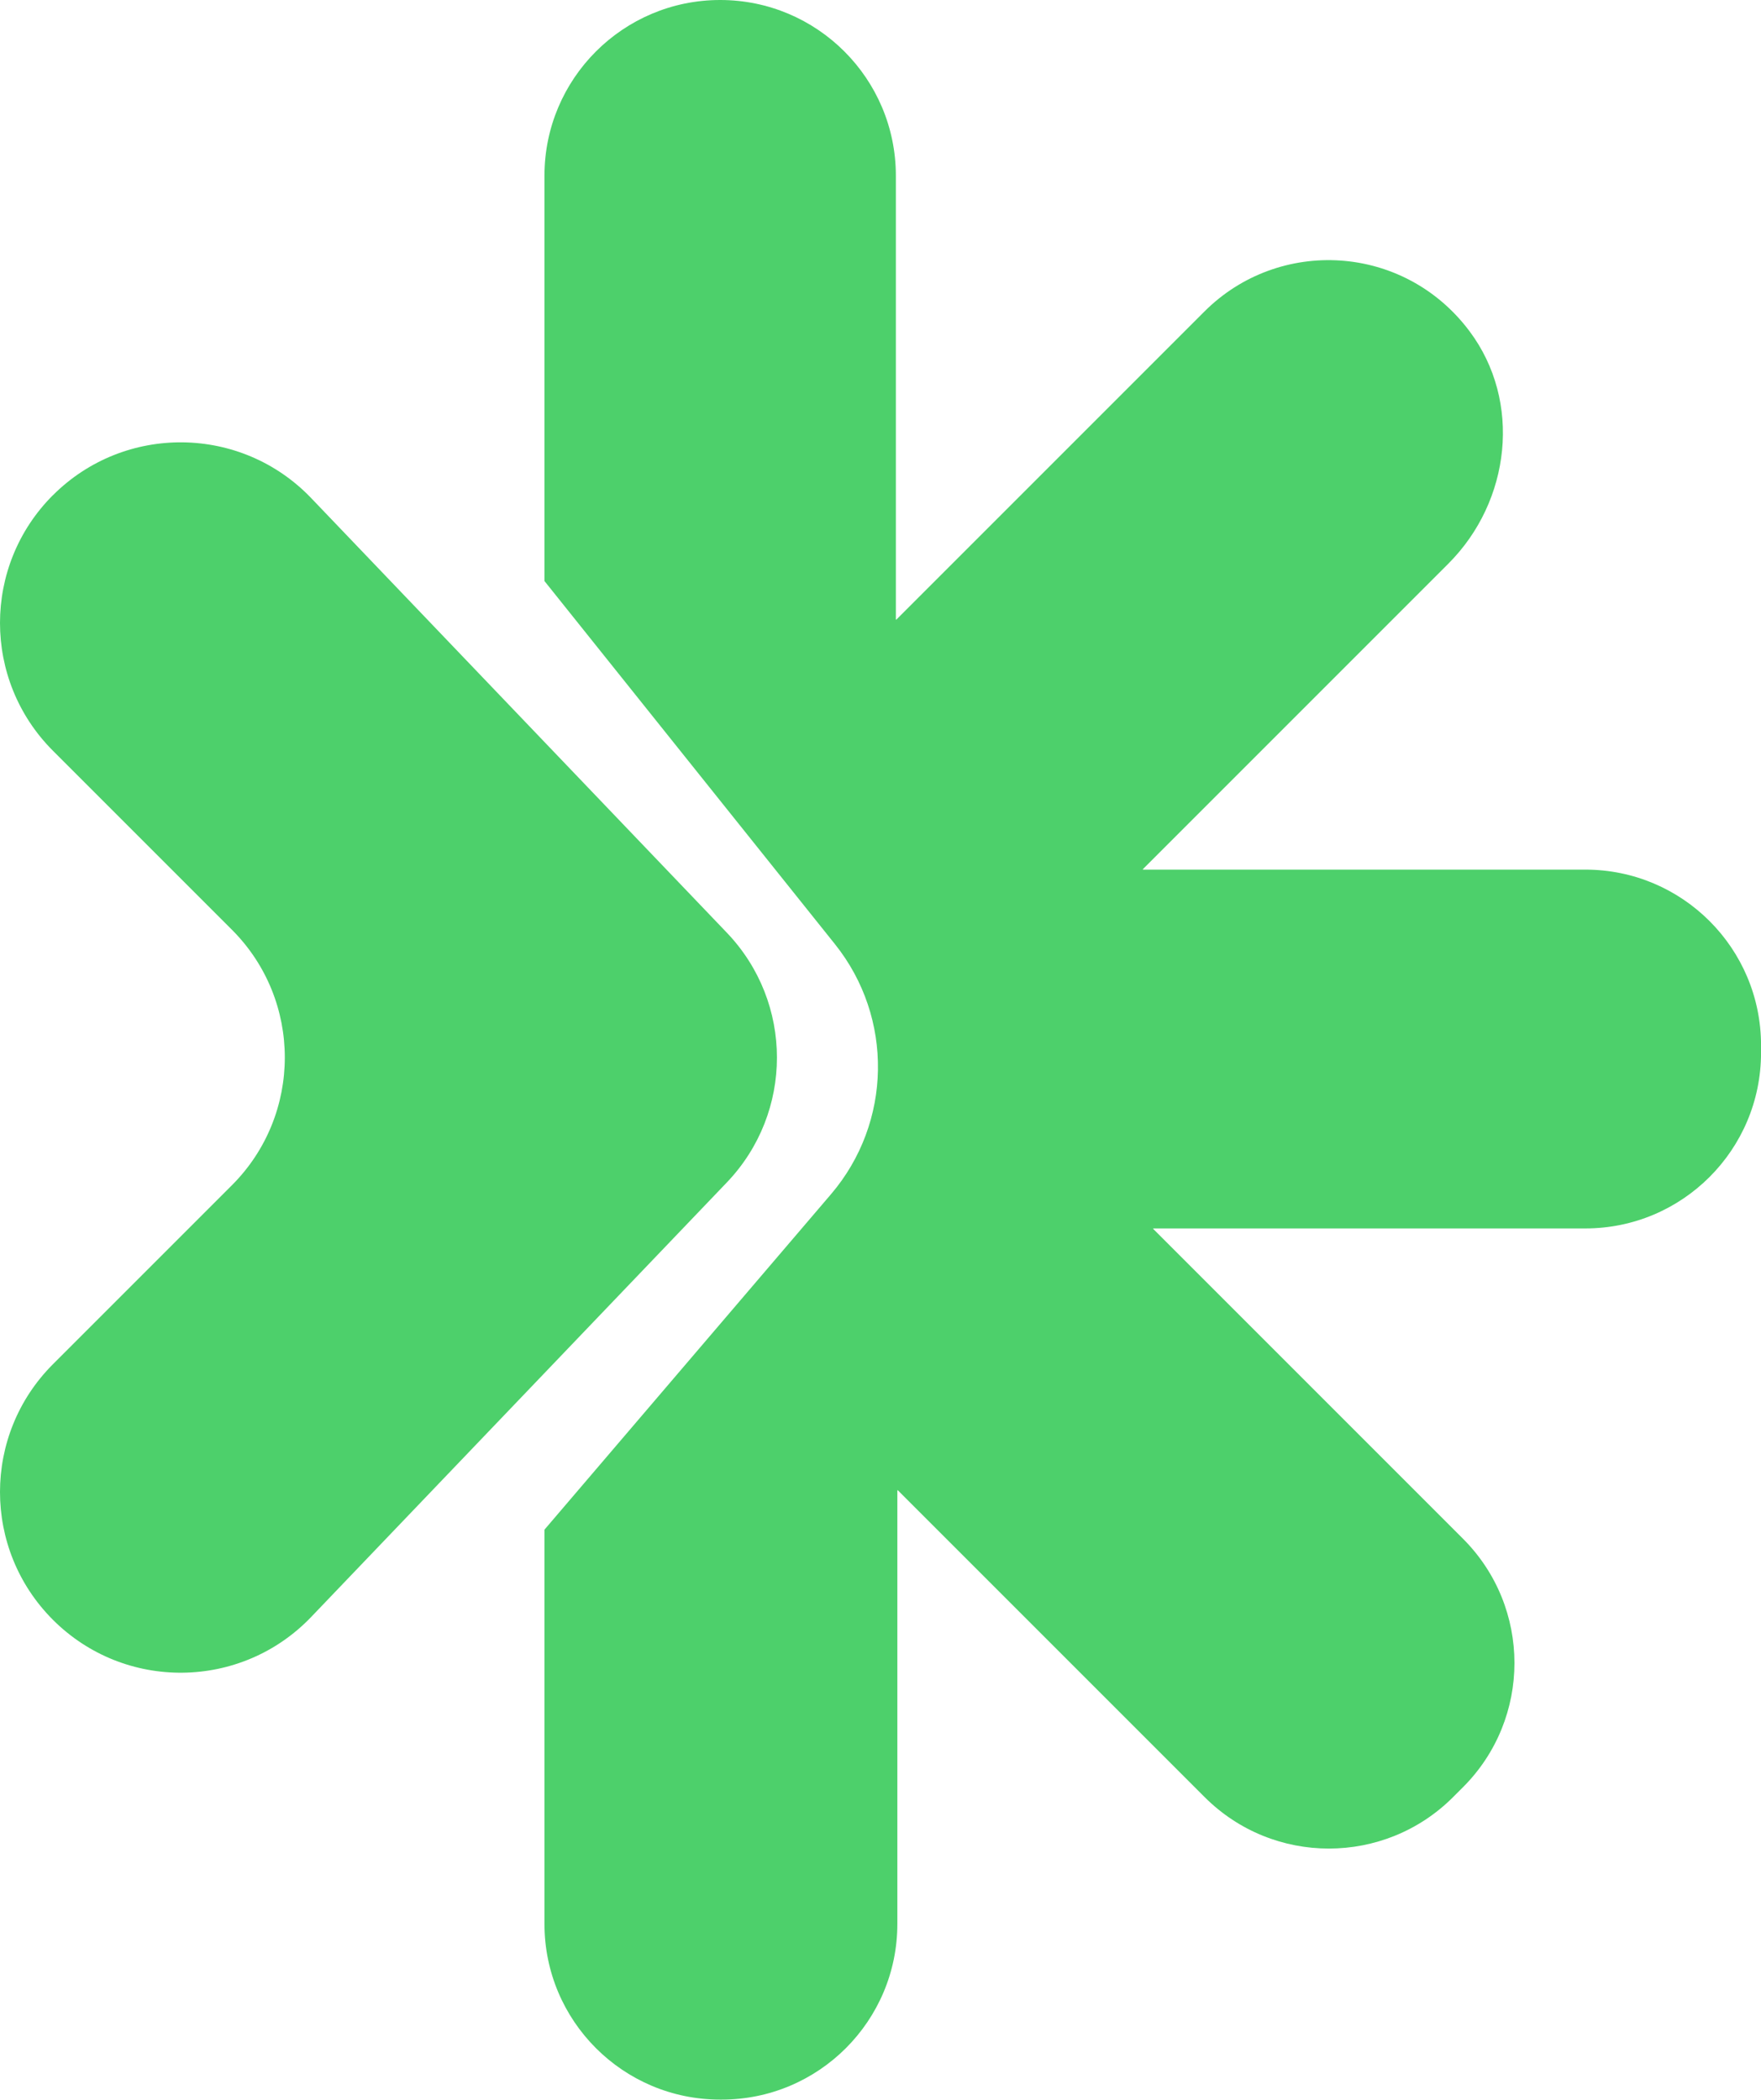
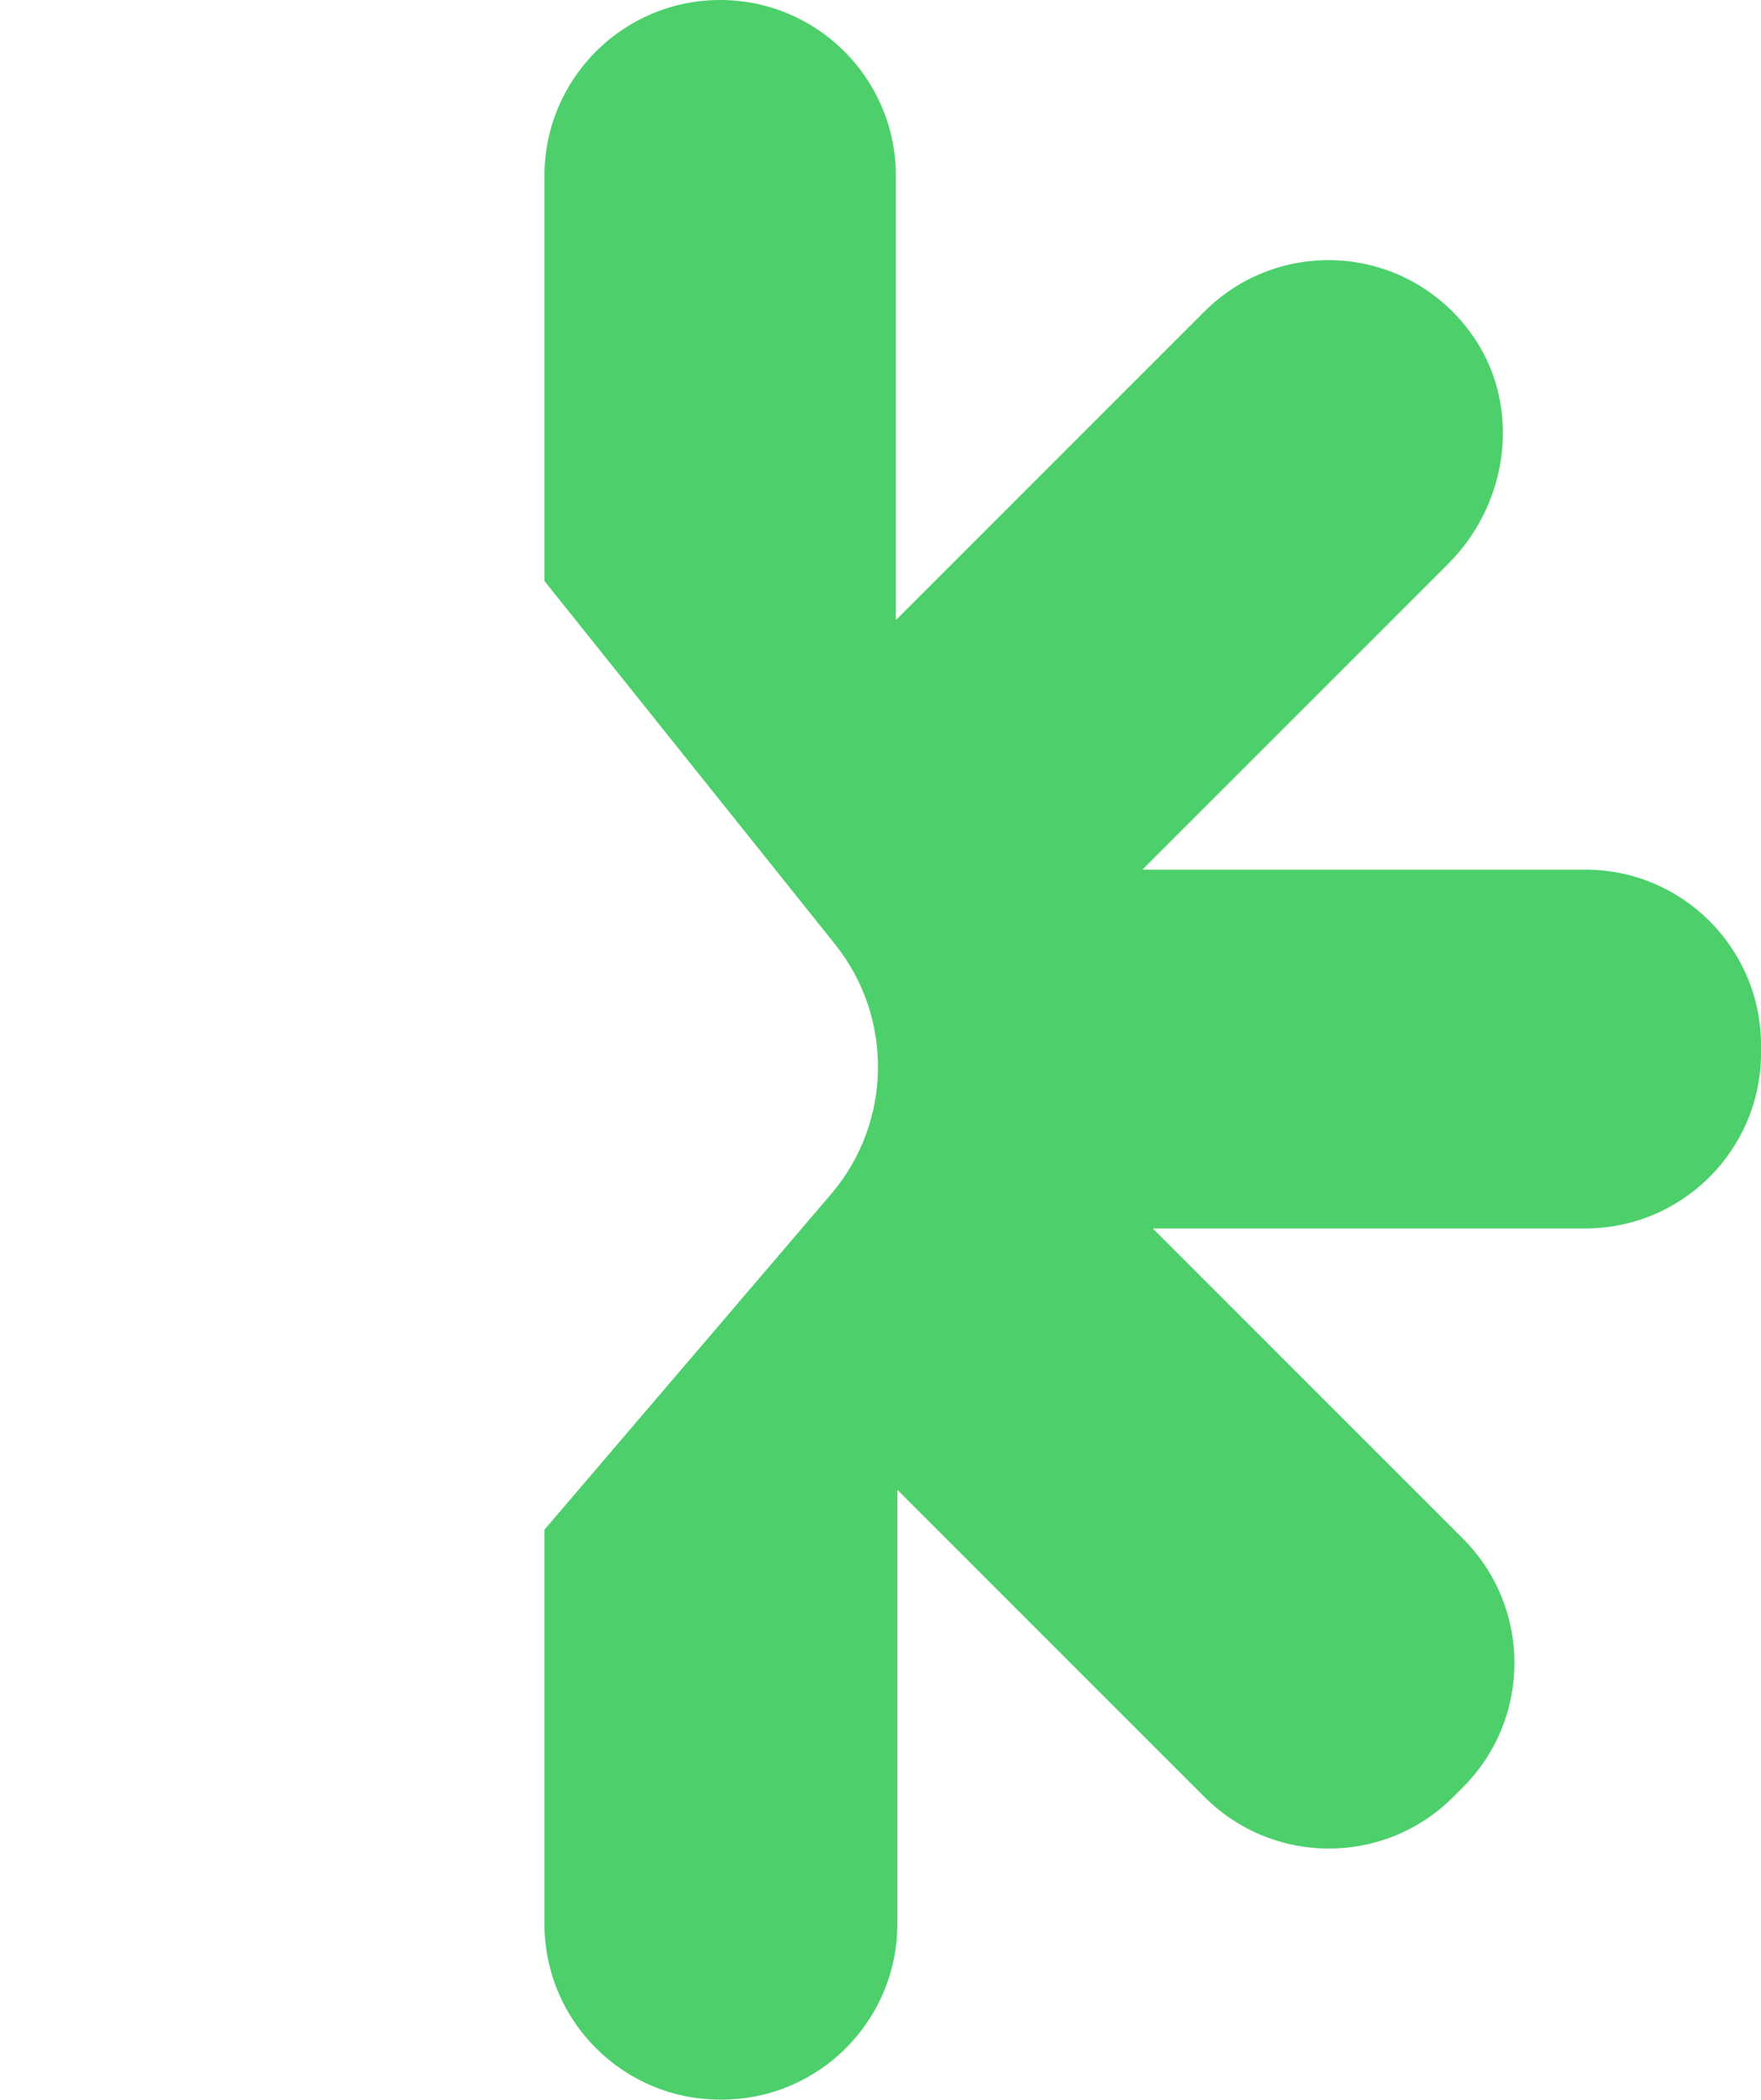
<svg xmlns="http://www.w3.org/2000/svg" width="390" height="465" viewBox="0 0 390 465" fill="none">
-   <path d="M120.579 338.762V426.038C120.579 447.526 137.996 464.949 159.491 464.949H159.821C181.31 464.949 198.733 447.526 198.733 426.038V330.075C198.733 330.014 198.806 329.983 198.849 330.026L266.785 397.962C281.98 413.157 306.615 413.157 321.81 397.962L324.002 395.77C339.197 380.575 339.197 355.941 324.002 340.746L255.411 272.148C255.368 272.106 255.398 272.032 255.46 272.032H351.098C372.586 272.032 390.009 254.609 390.009 233.12V231.486C390.009 209.998 372.586 192.574 351.098 192.574H253.17C253.109 192.574 253.078 192.501 253.121 192.458L320.769 124.81C334.562 111.017 337.121 88.898 325.416 73.305C310.87 53.929 283.235 52.49 266.736 68.983L198.519 137.201C198.476 137.243 198.402 137.213 198.402 137.152V38.912C198.402 17.423 180.979 0 159.491 0C138.003 0 120.579 17.423 120.579 38.912V128.642C120.579 128.642 120.579 128.673 120.591 128.685C142.031 155.487 163.476 182.283 184.916 209.085C197.943 225.37 197.57 248.615 184.022 264.471C162.876 289.223 141.731 313.974 120.591 338.725C120.579 338.738 120.573 338.756 120.573 338.768L120.579 338.762Z" fill="#4DD06B" />
-   <path d="M11.717 109.657C-3.906 125.281 -3.906 150.613 11.717 166.243L51.358 205.883C66.981 221.506 66.981 246.839 51.358 262.469L11.717 302.109C-3.906 317.732 -3.906 343.065 11.717 358.695C27.586 374.569 53.402 374.282 68.922 358.064C99.605 325.991 130.283 293.924 160.966 261.851C175.763 246.38 175.763 222.008 160.966 206.538C130.283 174.459 99.599 142.385 68.922 110.306C53.408 94.089 27.586 93.801 11.717 109.669V109.657Z" fill="#4DD06B" />
+   <path d="M120.579 338.762V426.038C120.579 447.526 137.996 464.949 159.491 464.949H159.821C181.31 464.949 198.733 447.526 198.733 426.038V330.075C198.733 330.014 198.806 329.983 198.849 330.026L266.785 397.962C281.98 413.157 306.615 413.157 321.81 397.962L324.002 395.77C339.197 380.575 339.197 355.941 324.002 340.746L255.411 272.148C255.368 272.106 255.398 272.032 255.46 272.032H351.098C372.586 272.032 390.009 254.609 390.009 233.12V231.486C390.009 209.998 372.586 192.574 351.098 192.574H253.17C253.109 192.574 253.078 192.501 253.121 192.458L320.769 124.81C334.562 111.017 337.121 88.898 325.416 73.305C310.87 53.929 283.235 52.49 266.736 68.983L198.519 137.201C198.476 137.243 198.402 137.213 198.402 137.152V38.912C198.402 17.423 180.979 0 159.491 0C138.003 0 120.579 17.423 120.579 38.912V128.642C120.579 128.642 120.579 128.673 120.591 128.685C142.031 155.487 163.476 182.283 184.916 209.085C197.943 225.37 197.57 248.615 184.022 264.471C162.876 289.223 141.731 313.974 120.591 338.725C120.579 338.738 120.573 338.756 120.573 338.768L120.579 338.762" fill="#4DD06B" />
</svg>